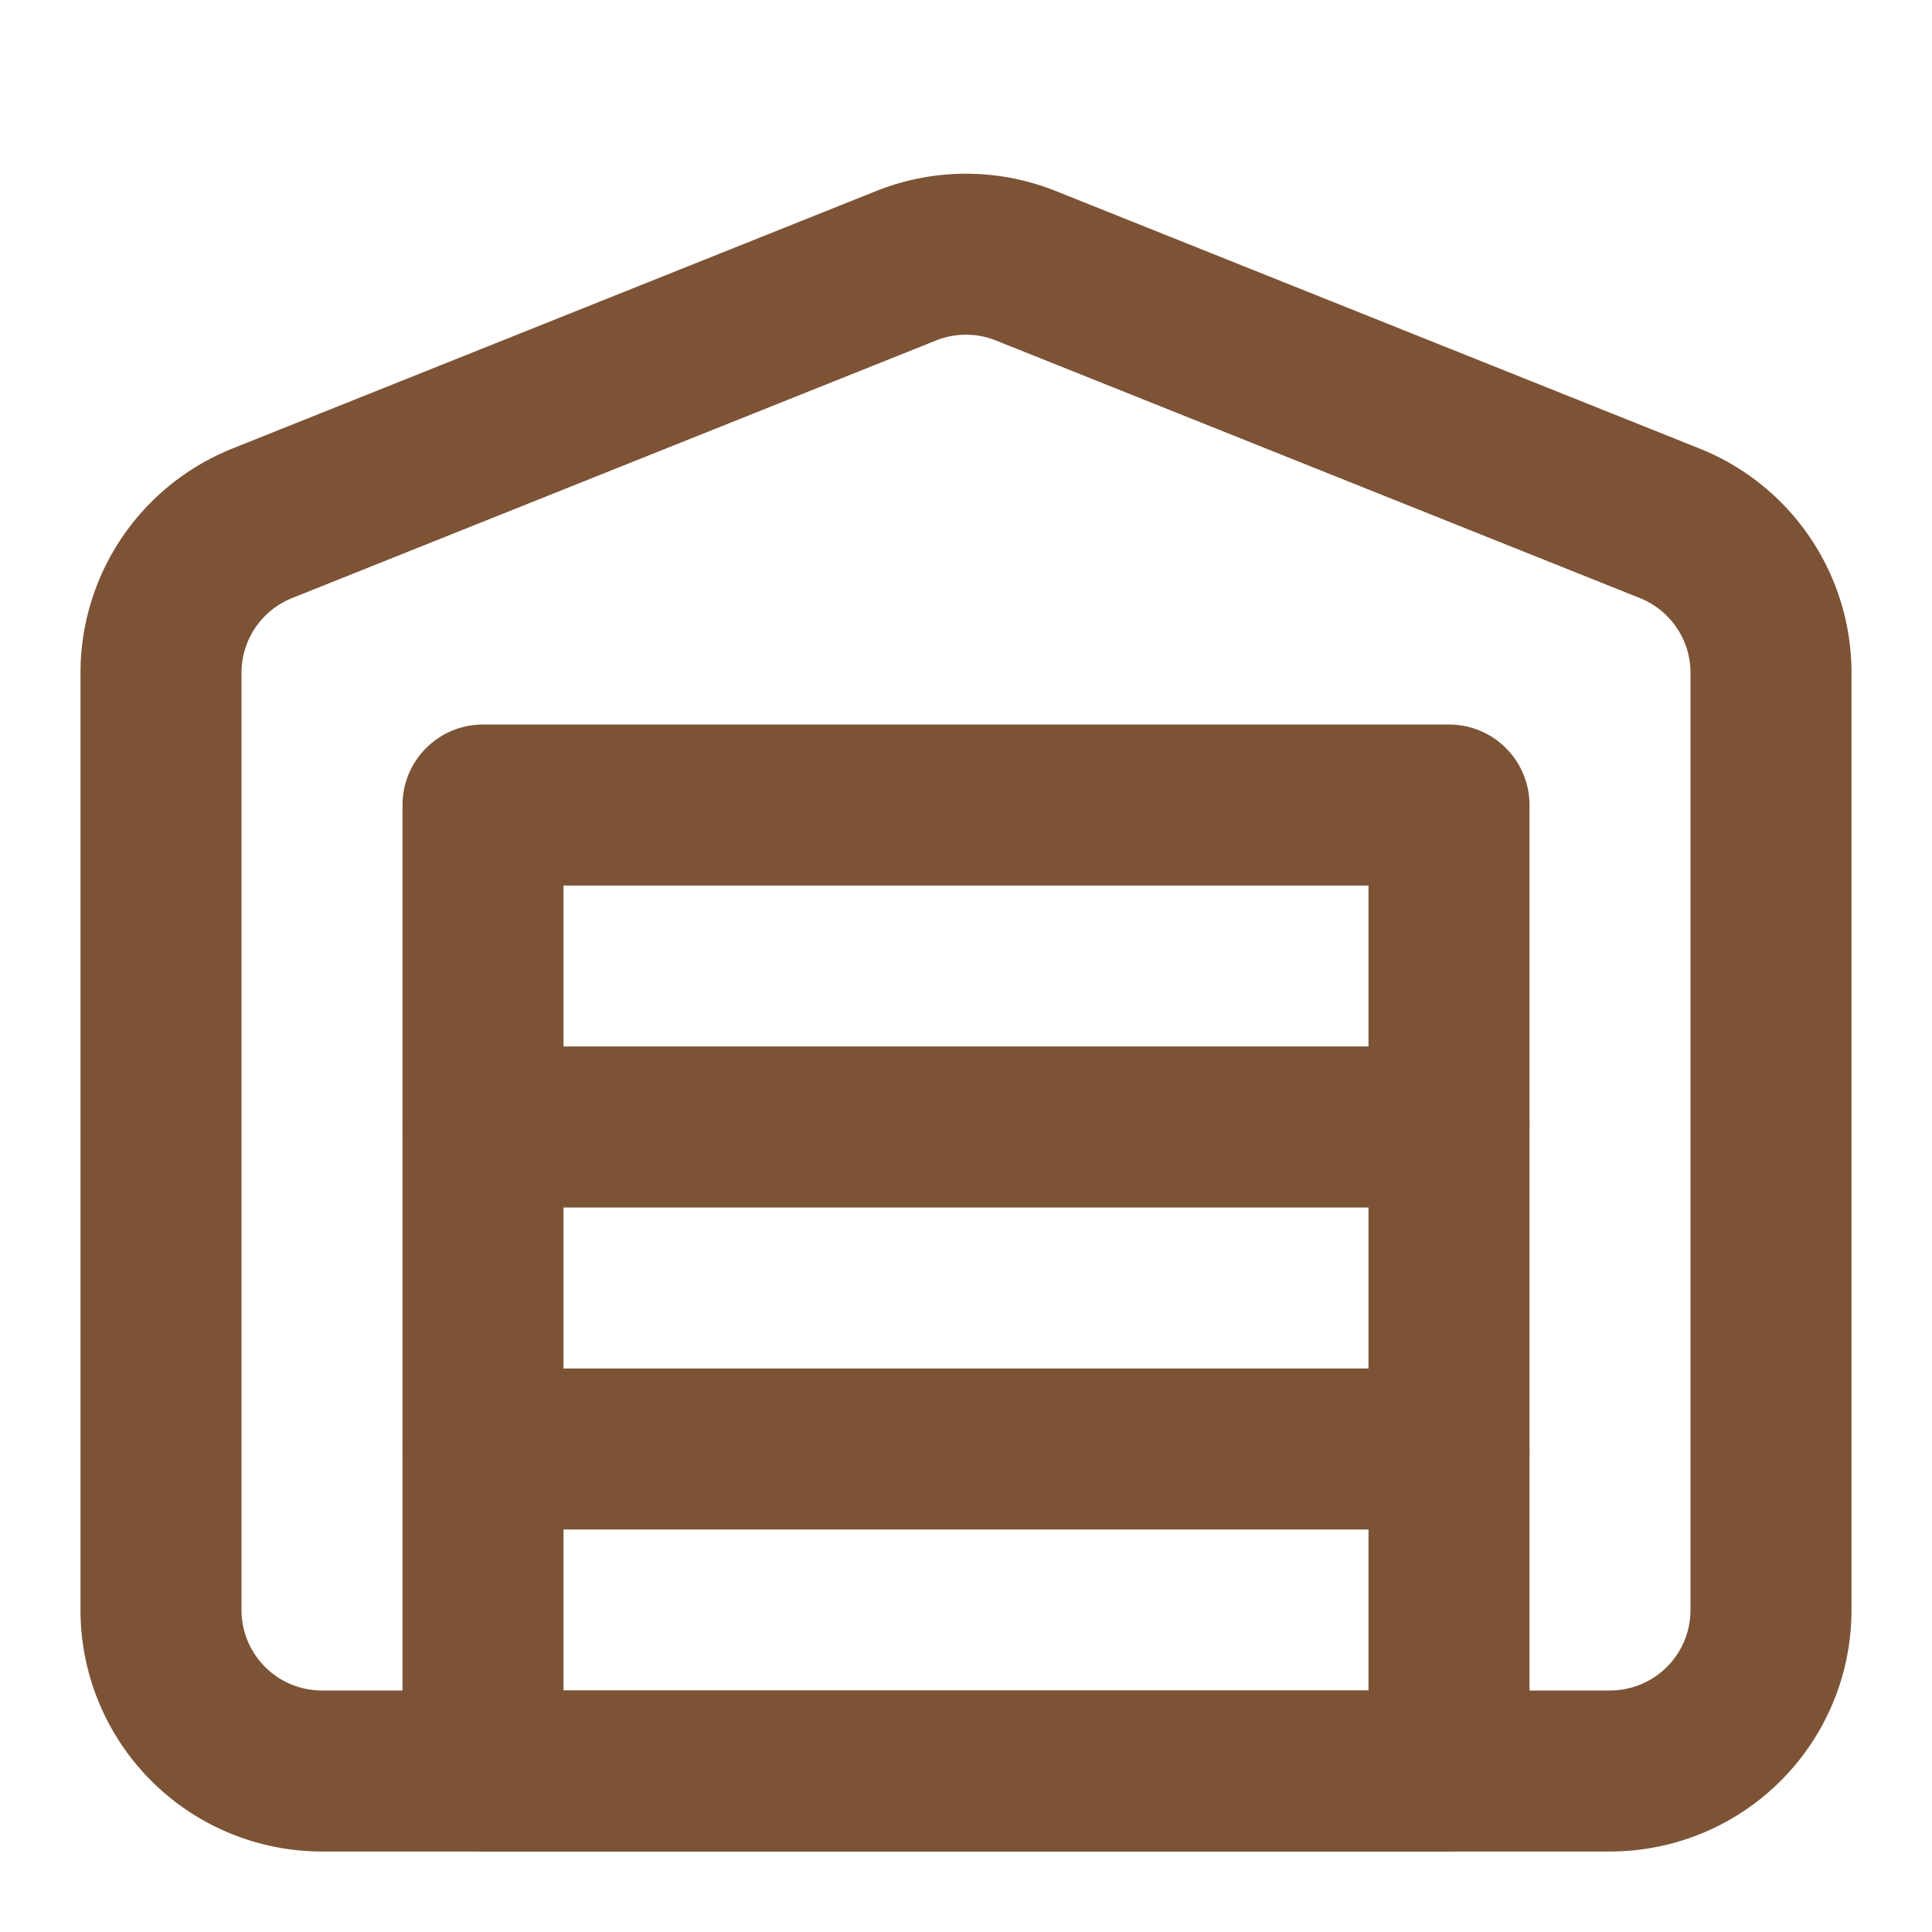
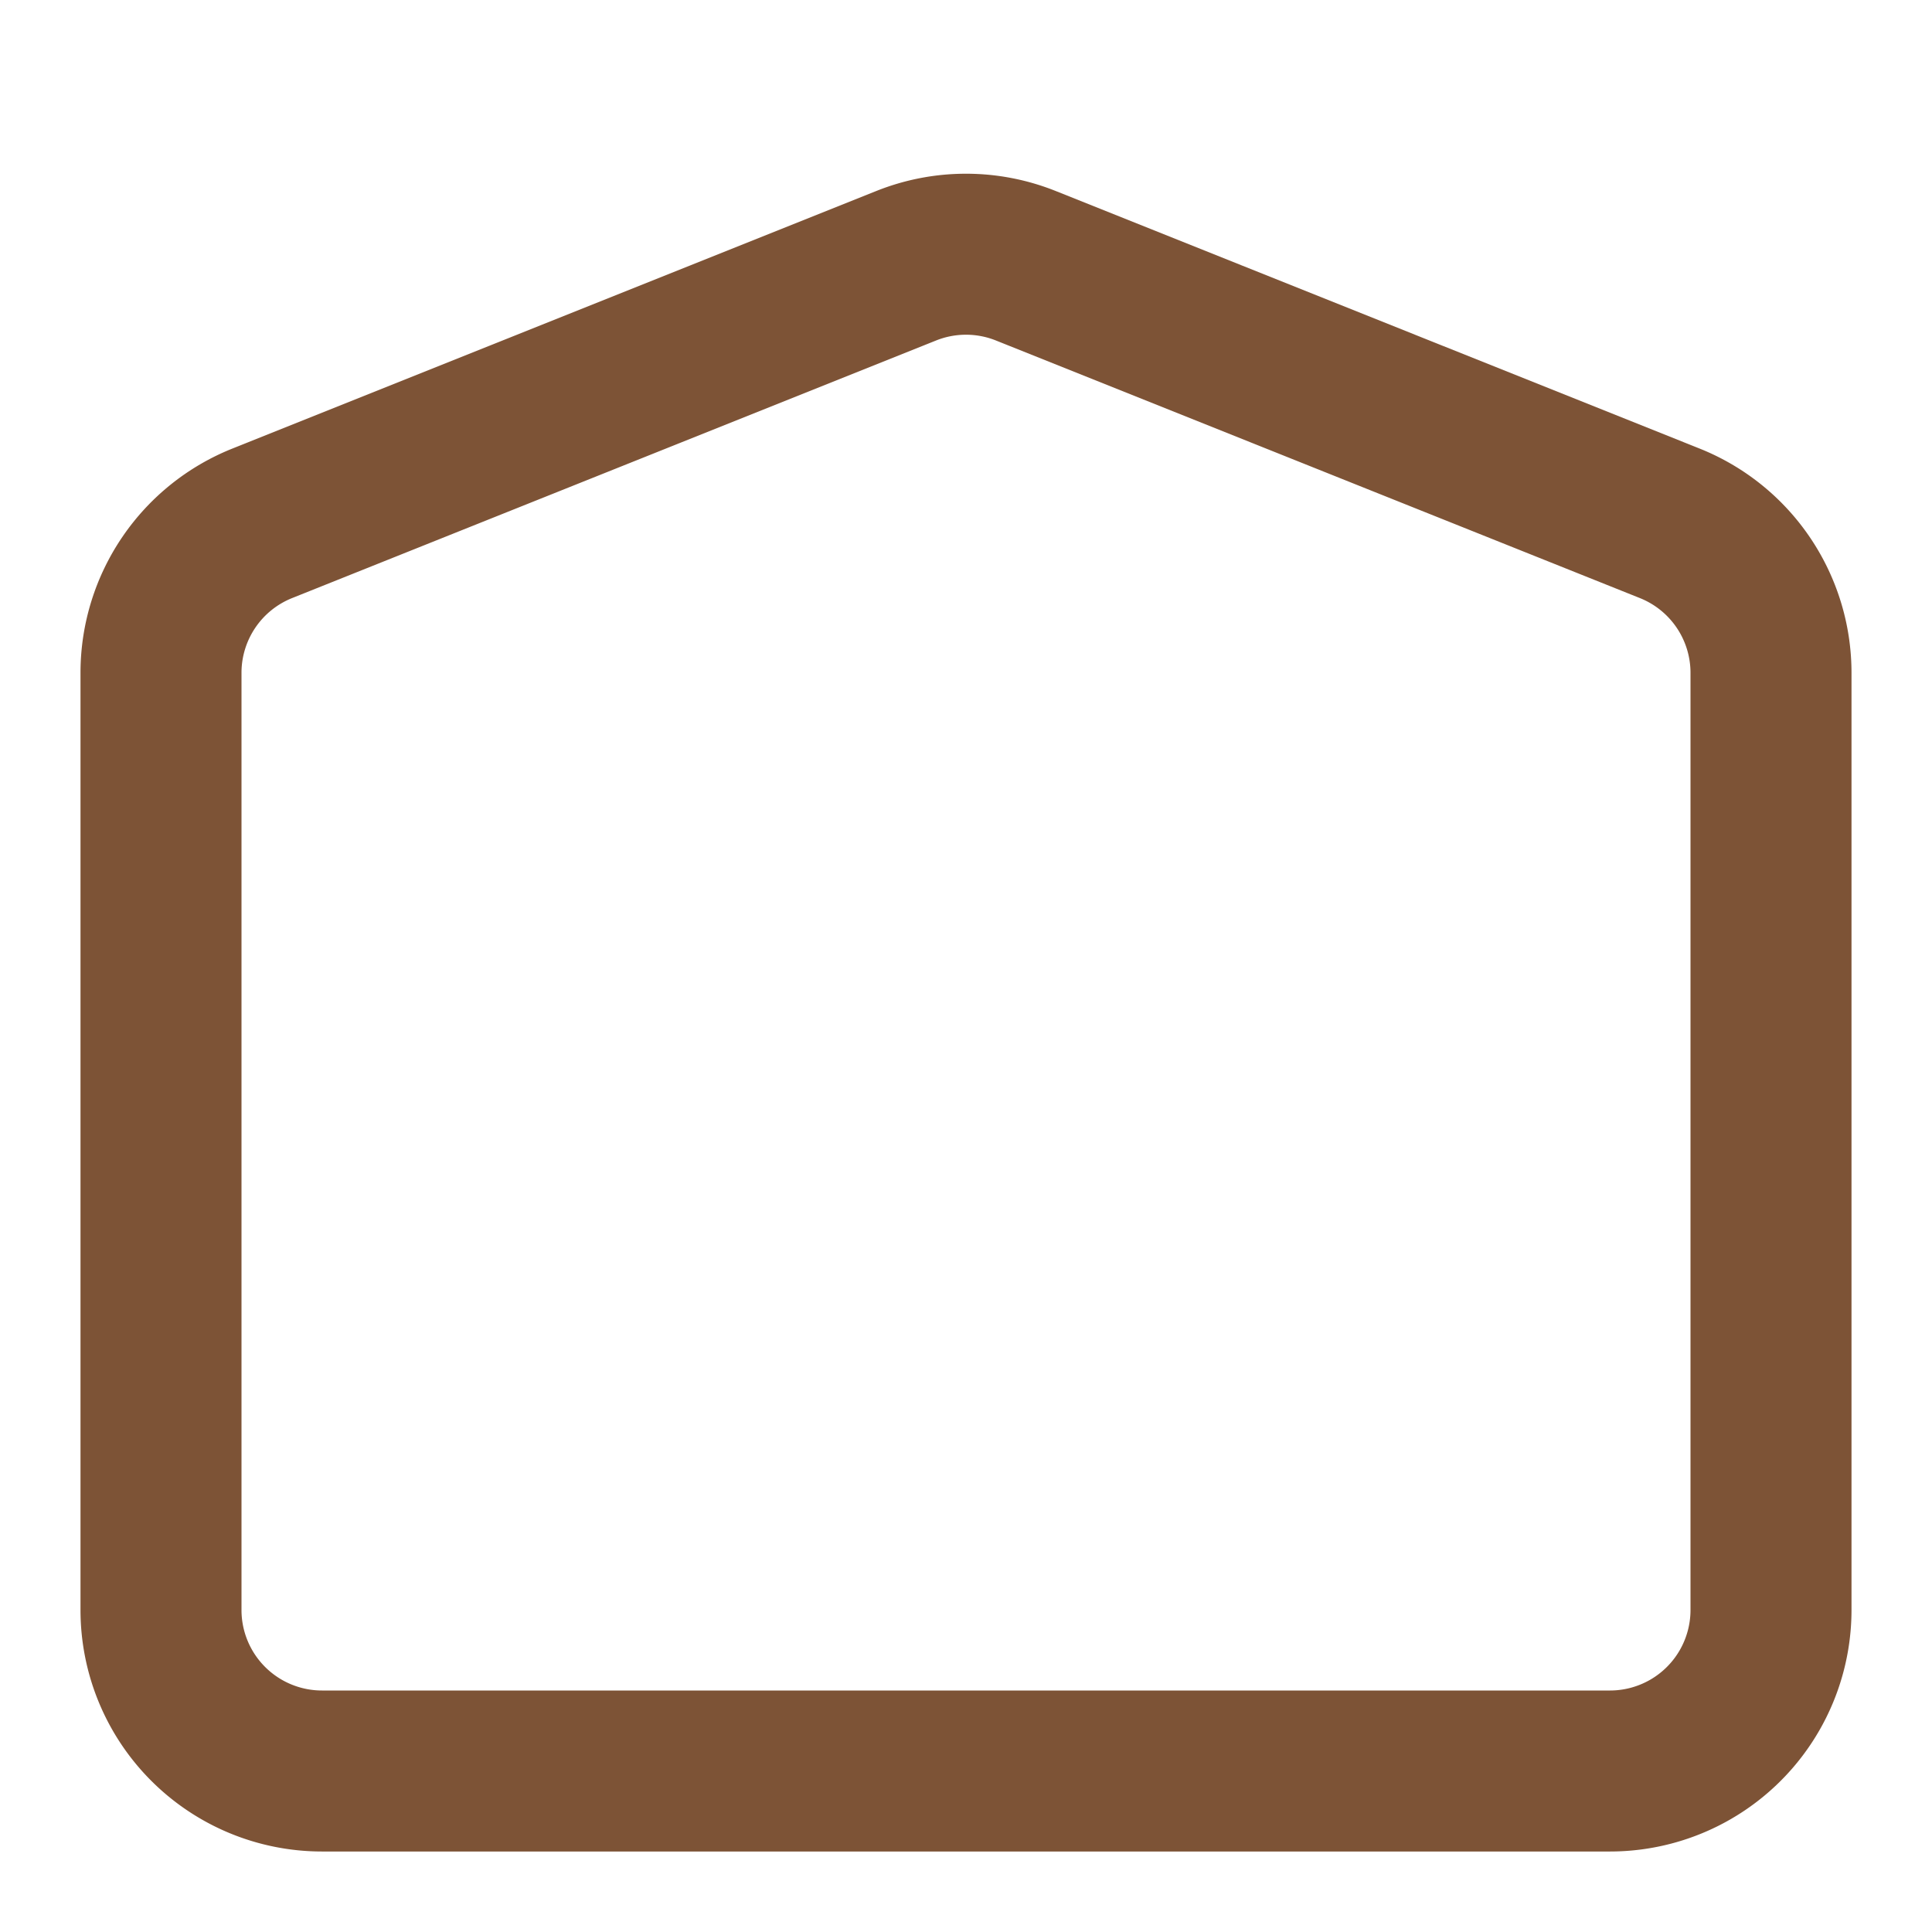
<svg xmlns="http://www.w3.org/2000/svg" width="24" height="24" viewBox="0 0 24 24" fill="none" stroke="#7d5336" stroke-width="2" stroke-linecap="round" stroke-linejoin="round" class="lucide lucide-warehouse w-6 h-6 text-primary">
  <path d="M22 8.35V20a2 2 0 0 1-2 2H4a2 2 0 0 1-2-2V8.35A2 2 0 0 1 3.26 6.5l8-3.2a2 2 0 0 1 1.48 0l8 3.2A2 2 0 0 1 22 8.35Z" />
-   <path d="M6 18h12" />
-   <path d="M6 14h12" />
-   <rect width="12" height="12" x="6" y="10" />
</svg>